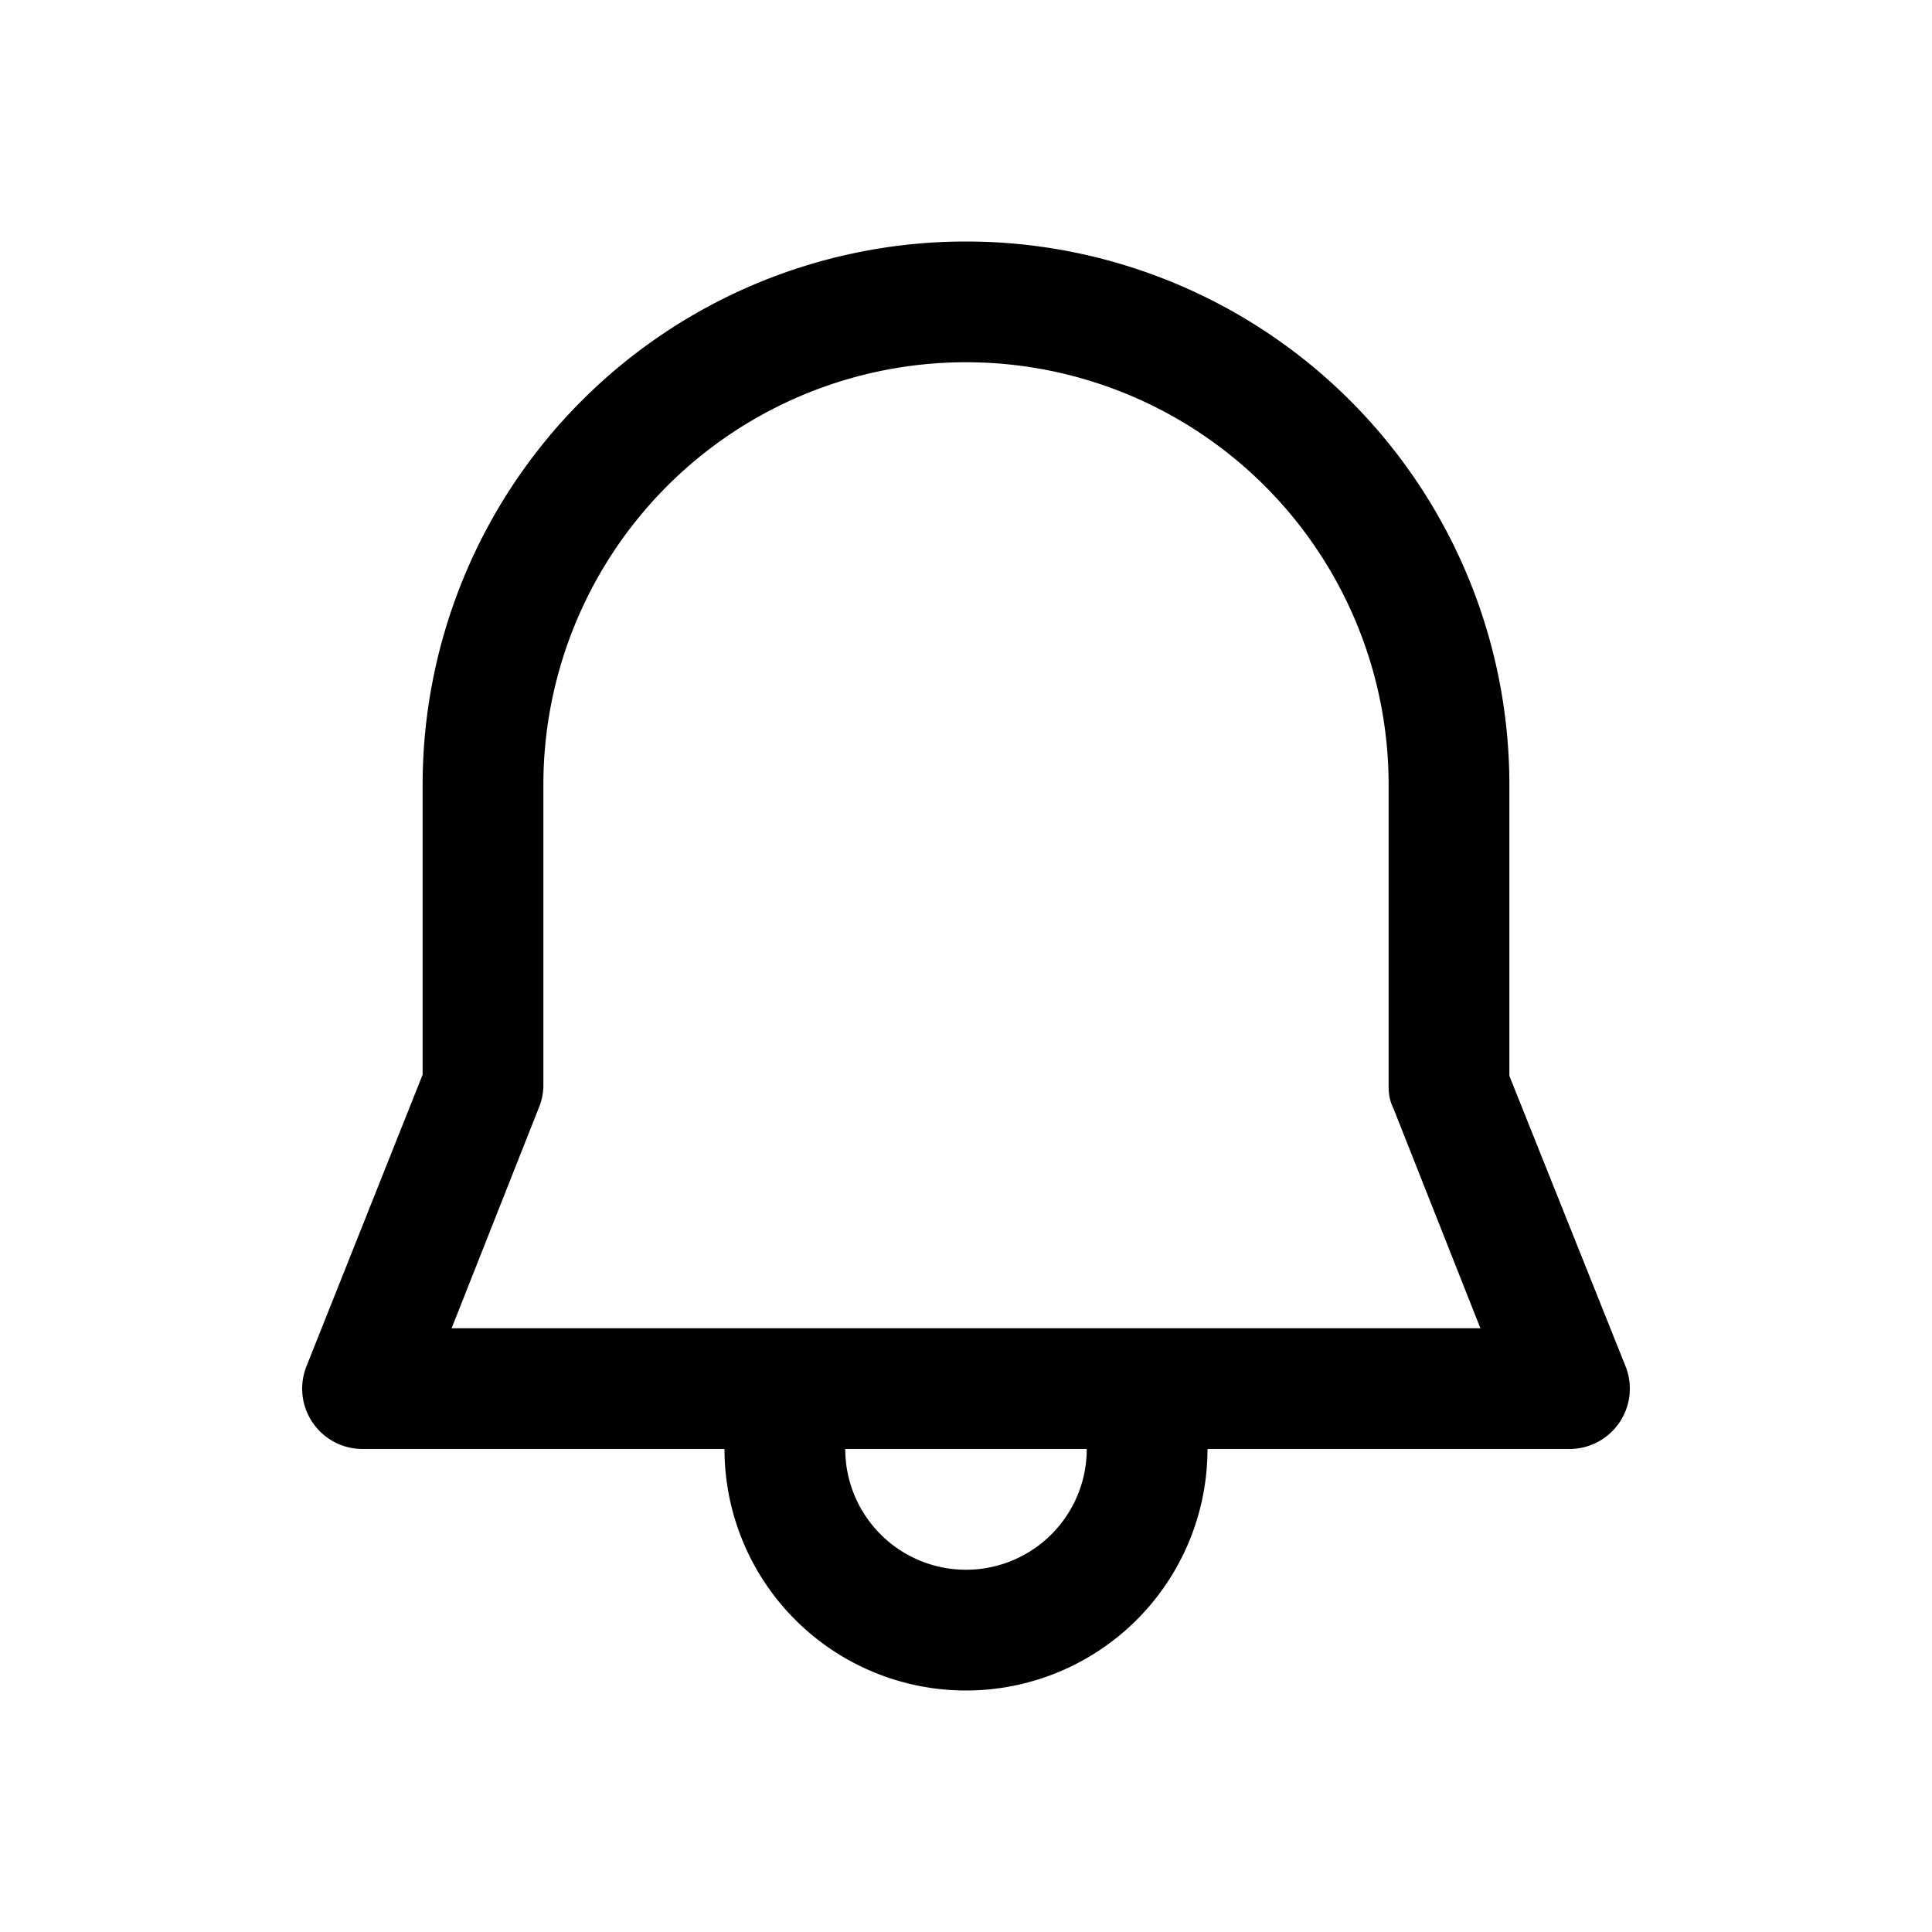
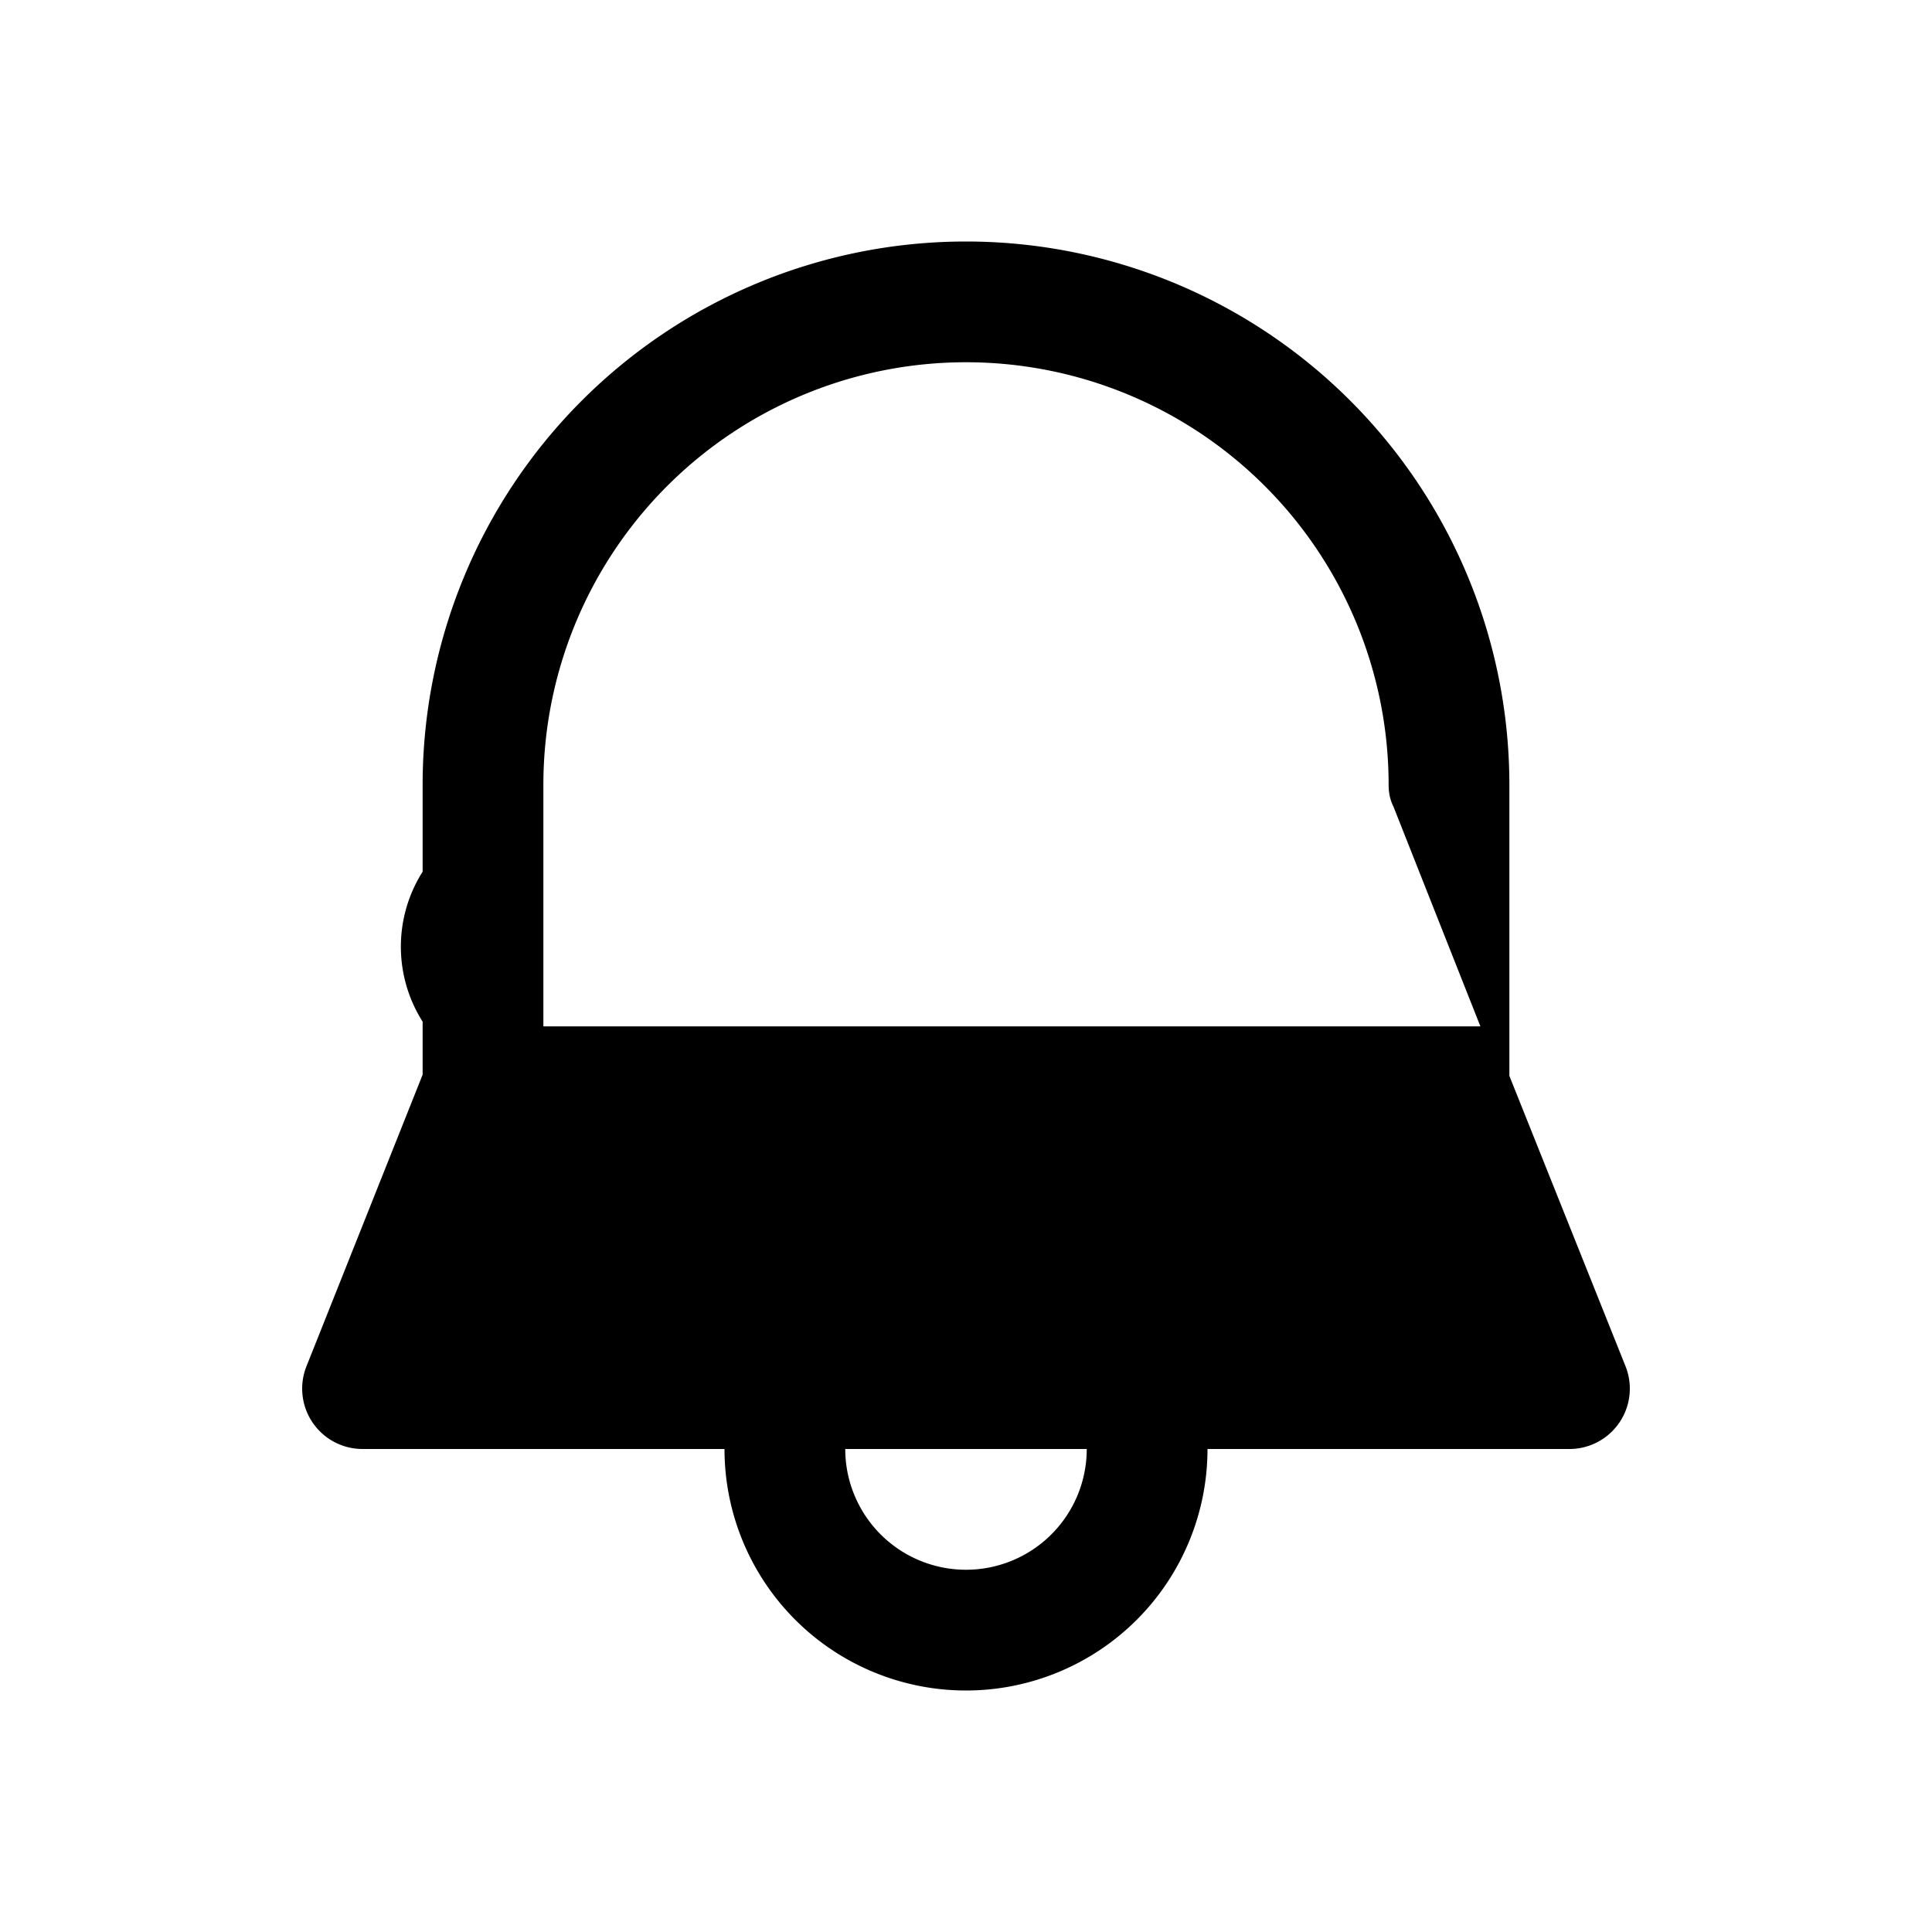
<svg xmlns="http://www.w3.org/2000/svg" width="16" height="16" viewBox="0 0 16 16">
-   <path d="M8 2a4.5 4.5 0 0 0-4.5 4.5v2.4l-.96 2.41A.5.5 0 0 0 3 12h3a2 2 0 1 0 4 0h3a.5.5 0 0 0 .46-.69l-.96-2.4V6.5A4.5 4.5 0 0 0 8 2Zm1 10a1 1 0 0 1-1 1 1 1 0 0 1-1-1h2ZM4.5 6.5a3.5 3.5 0 1 1 7 0V9c0 .06.01.12.04.18l.72 1.82H3.74l.72-1.82A.5.5 0 0 0 4.5 9V6.5Z" />
+   <path d="M8 2a4.5 4.5 0 0 0-4.5 4.5v2.4l-.96 2.41A.5.5 0 0 0 3 12h3a2 2 0 1 0 4 0h3a.5.5 0 0 0 .46-.69l-.96-2.4V6.5A4.5 4.5 0 0 0 8 2Zm1 10a1 1 0 0 1-1 1 1 1 0 0 1-1-1h2ZM4.5 6.5a3.5 3.5 0 1 1 7 0c0 .06.01.12.04.18l.72 1.82H3.74l.72-1.82A.5.5 0 0 0 4.5 9V6.5Z" />
</svg>